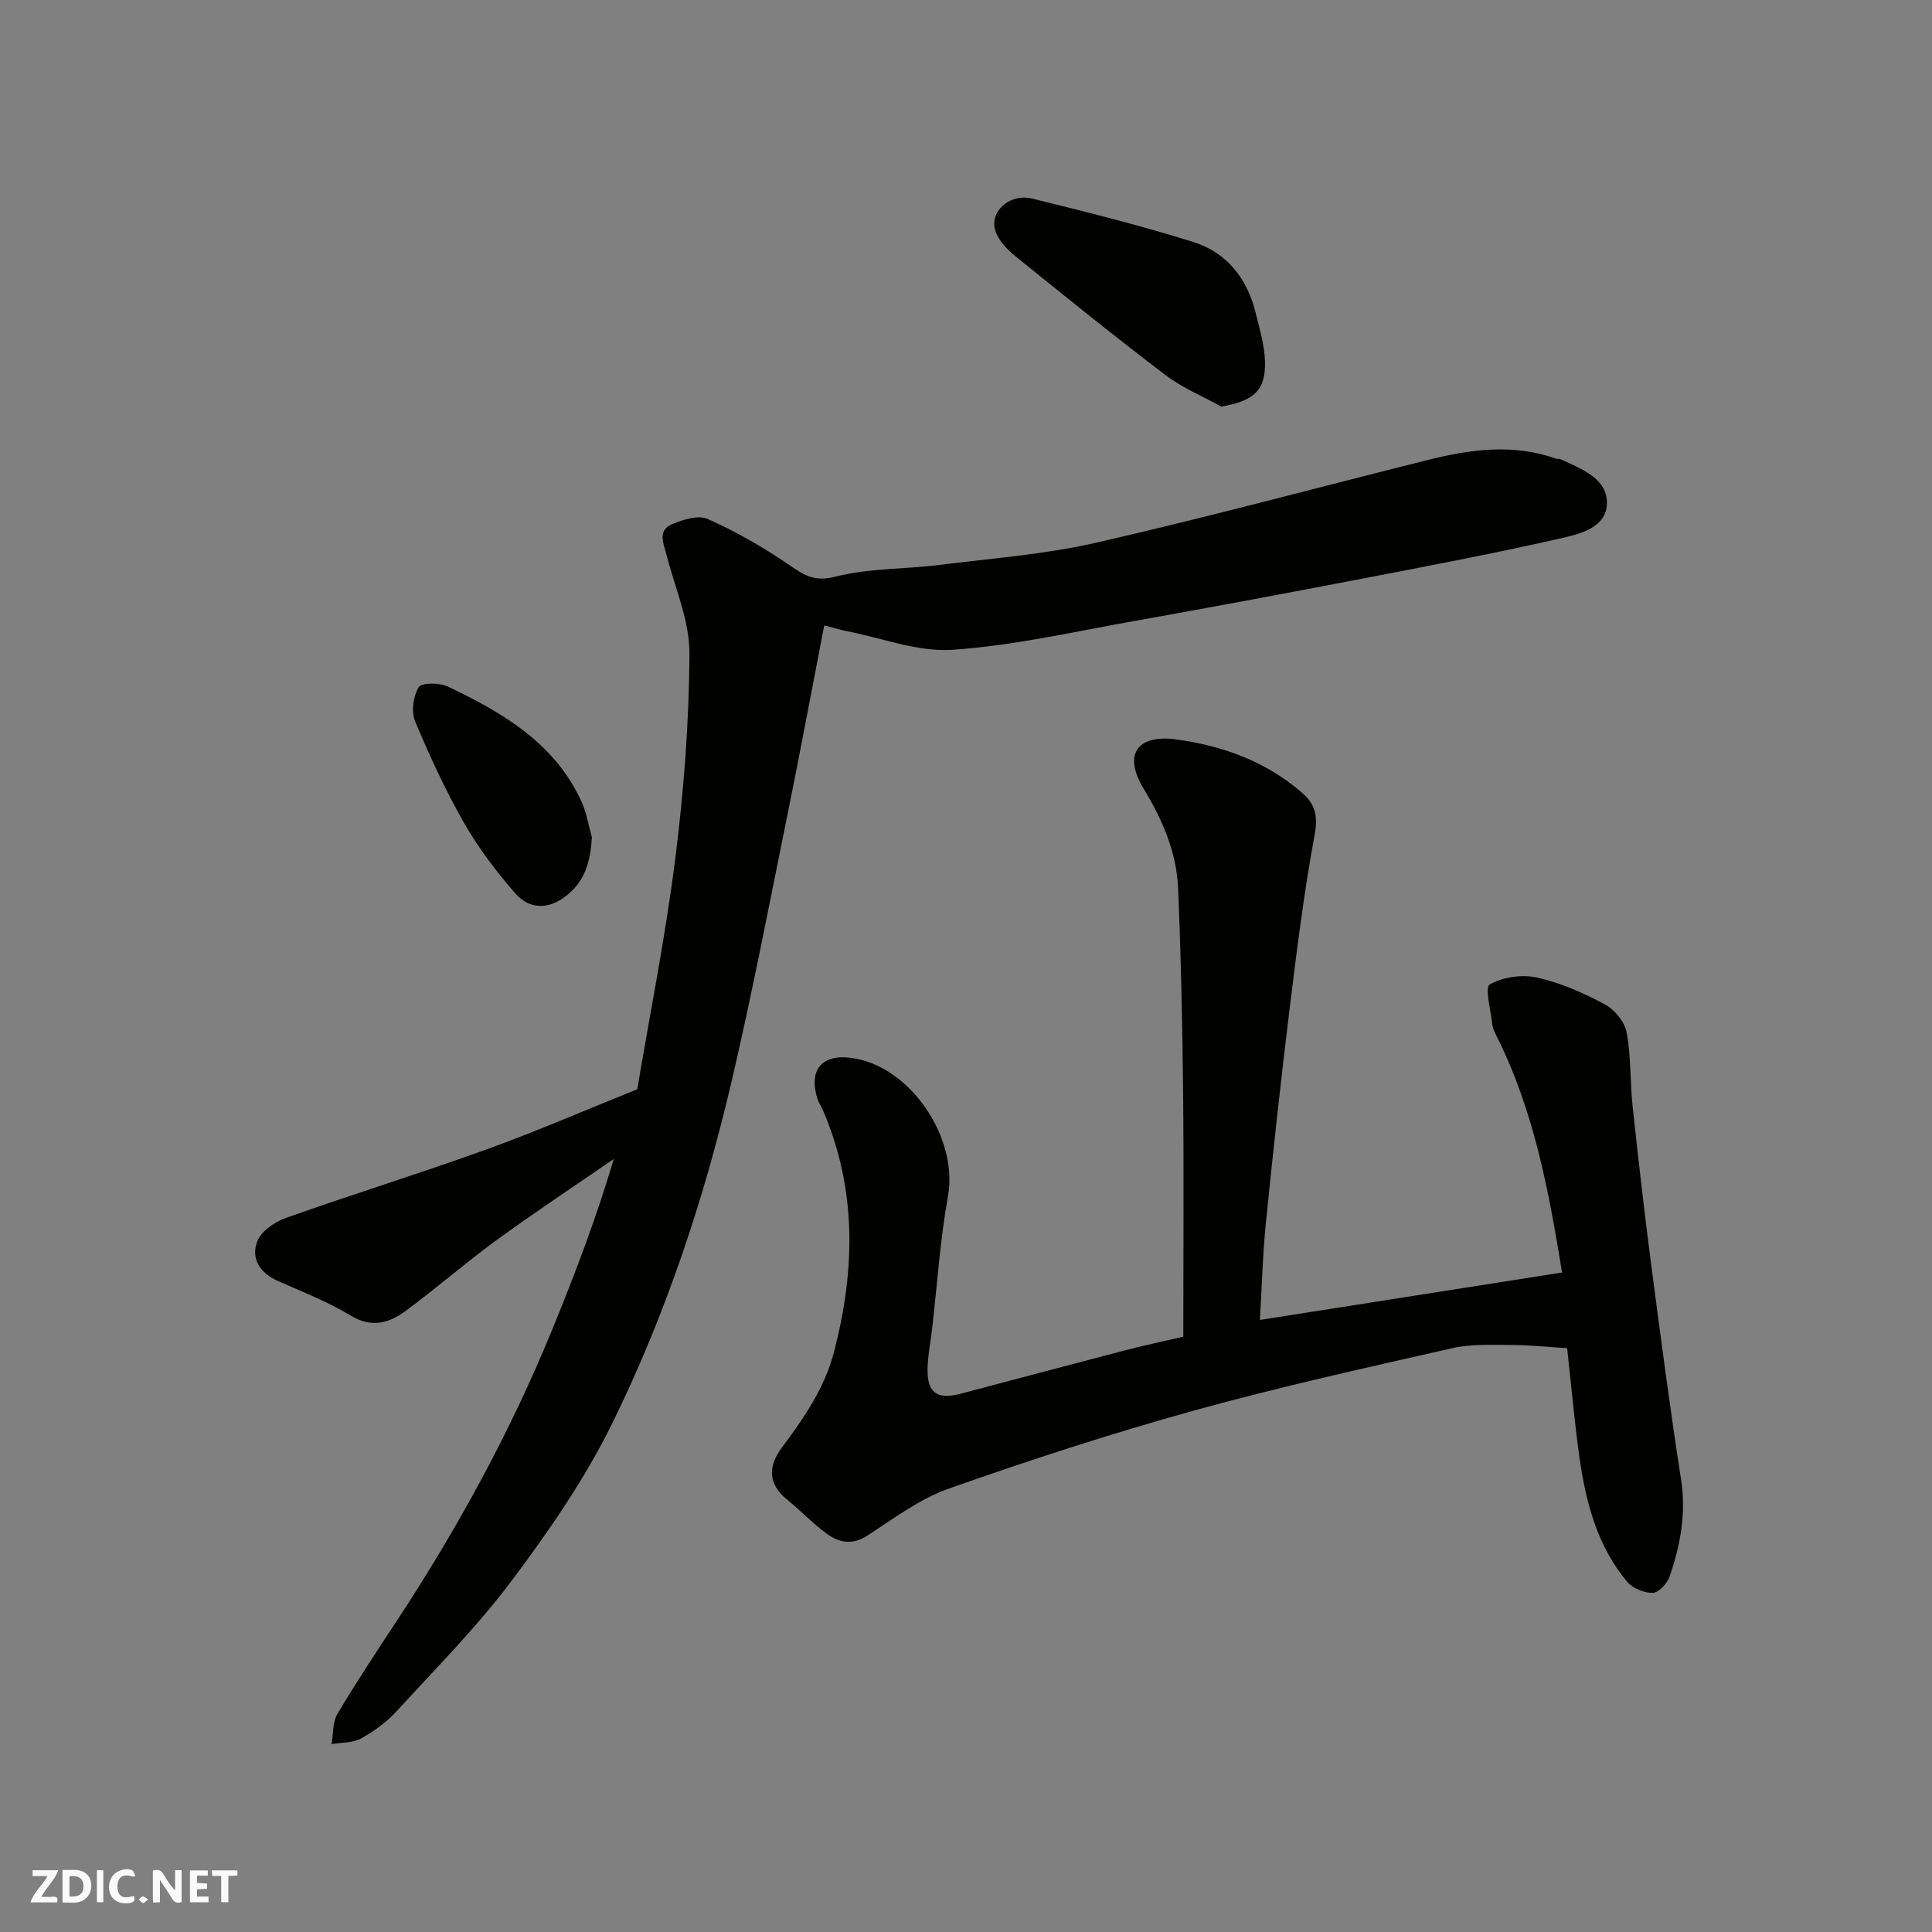
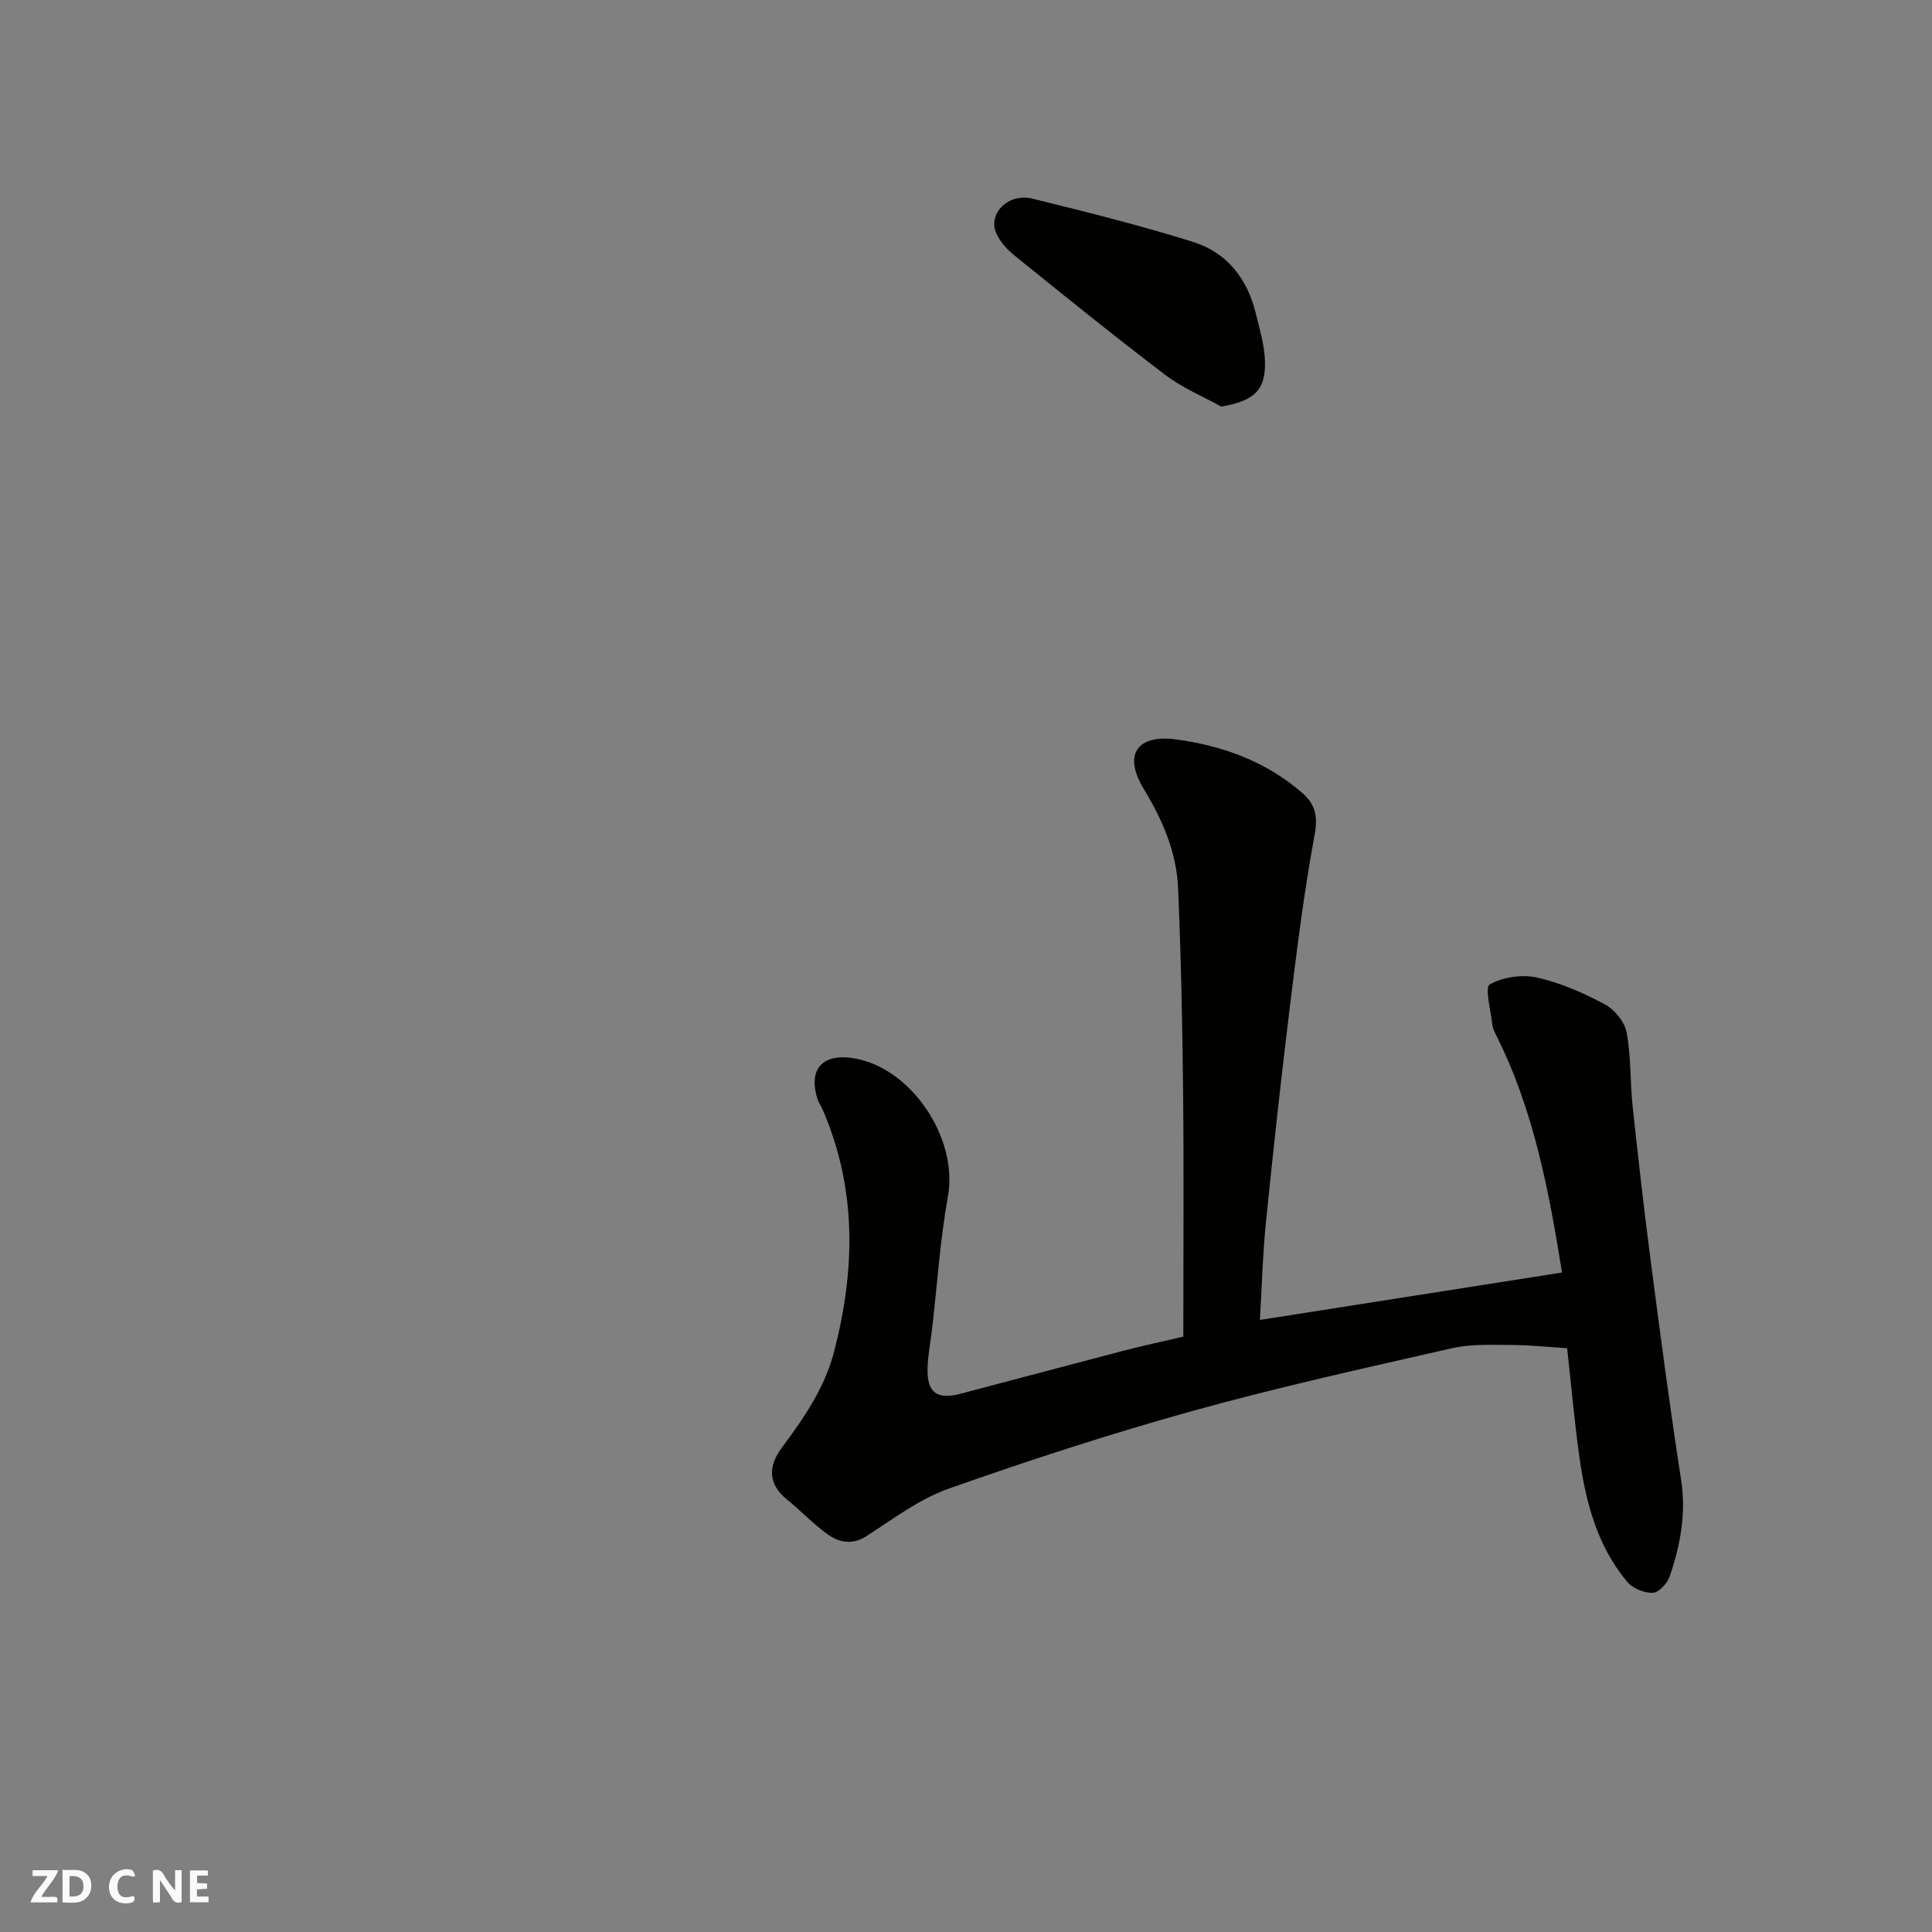
<svg xmlns="http://www.w3.org/2000/svg" enable-background="new 0 0 400 400" viewBox="0 0 400 400">
  <rect x="0" y="0" width="400" height="400" fill="#808080" stroke="none" />
  <g fill="#fafafb">
    <path d="m37.59 393.81c-.92.31-1.52.05-2-.78-.7-1.2-1.52-2.34-2.47-3.78v4.59c-.55.03-.95.05-1.41.07-.03-.37-.06-.64-.06-.91 0-1.91 0-3.81 0-5.7 1.13-.41 1.77-.03 2.29.91.62 1.11 1.38 2.14 2.31 3.19v-4.2h1.35v6.61z" />
    <path d="m12.94 393.88v-6.75c1.9.19 3.93-.54 5.37 1.29.8 1.01.78 2.88.03 3.97-1.37 1.97-3.4 1.51-5.4 1.49m1.45-1.22c2.04.12 2.92-.58 2.89-2.21-.03-1.51-.98-2.19-2.89-2z" />
    <path d="m11.81 393.87h-5.49c.68-2.18 2.47-3.48 3.51-5.45h-3.08v-1.21h5.29c-.71 2.13-2.44 3.48-3.47 5.51.86 0 1.63.04 2.39-.01.79-.05 1.14.21.85 1.16" />
    <path d="m39.33 393.86v-6.61h3.7v1.07h-2.22v1.52c.68.04 1.34.09 2.07.13v1.07c-.72.05-1.38.09-2.1.14v1.48h2.4v1.19h-3.85z" />
    <path d="m27.71 388.56c-1.15-.3-2.46-.61-3.1.64-.37.73-.41 1.93-.06 2.67.63 1.35 1.99.93 3.17.68.35.94-.01 1.32-.93 1.46-1.62.25-3.05-.27-3.76-1.48-.73-1.24-.6-3.03.31-4.17.88-1.11 2.71-1.7 4-1.16.32.13.44.74.65 1.12-.1.08-.19.16-.28.24" />
-     <path d="m49.15 387.24v1.07c-.59.02-1.17.05-1.87.08v5.44h-1.48v-5.44h-1.85c-.05-.4-.08-.73-.13-1.15z" />
-     <path d="m20.06 387.21h1.33v6.62h-1.33z" />
-     <path d="m30.68 393.25c-.49.38-.8.79-1.05.76-.32-.05-.6-.45-.9-.7.26-.24.51-.64.8-.67.29-.04.62.3 1.15.61" />
  </g>
-   <path d="m170.65 129.48c-2.63 13.6-5.04 26.54-7.66 39.43-3.73 18.35-7.26 36.75-11.52 54.98-5.72 24.46-13.65 48.3-24.73 70.83-5.64 11.47-13.06 22.23-20.76 32.49-7.19 9.6-15.73 18.2-23.86 27.07-2.07 2.26-4.68 4.17-7.37 5.65-1.73.95-4.05.82-6.1 1.17.37-2.11.19-4.54 1.21-6.26 3.91-6.58 8.15-12.97 12.36-19.37 12.58-19.14 23.52-39.16 32.19-60.38 4.66-11.4 9.04-22.91 12.67-35.14-8.05 5.55-16.22 10.94-24.12 16.69-6.48 4.72-12.54 10.02-18.99 14.78-3.4 2.5-7.02 3.59-11.36.96-4.72-2.86-9.95-4.9-15.02-7.14-3.75-1.65-5.69-4.64-4.33-8.23.79-2.09 3.6-4.02 5.91-4.84 13.77-4.89 27.74-9.21 41.48-14.17 10.41-3.75 20.57-8.18 31.29-12.48 2.64-15.74 5.86-31.76 7.89-47.92 1.76-14.03 2.85-28.23 2.91-42.36.02-6.76-3.01-13.55-4.73-20.3-.61-2.38-1.97-5.1 1.14-6.41 2.26-.95 5.42-1.95 7.35-1.09 5.78 2.58 11.37 5.76 16.6 9.33 3.16 2.16 5.33 3.79 9.83 2.63 6.92-1.78 14.33-1.54 21.5-2.43 10.87-1.36 21.88-2.18 32.52-4.61 22.98-5.25 45.75-11.4 68.62-17.12 8.81-2.2 17.67-3.45 26.56-.28.3.11.7-.01.98.12 4.29 2.01 9.75 3.95 9.58 9.24-.16 5.1-5.91 6.31-10 7.24-13.82 3.13-27.75 5.76-41.67 8.44-15.37 2.95-30.75 5.83-46.16 8.57-12.52 2.23-25.02 5.1-37.65 5.96-7.19.49-14.63-2.45-21.95-3.87-1.12-.22-2.2-.56-4.61-1.18z" fill="#010100" />
  <path d="m324.46 279.13c-3.84-.24-7.74-.66-11.66-.67-4.06-.01-8.26-.22-12.17.67-17.91 4.08-35.88 8.04-53.57 12.95-17.06 4.73-33.93 10.23-50.62 16.12-6.03 2.13-11.43 6.2-16.88 9.74-3.12 2.03-5.84 1.45-8.37-.39-2.92-2.13-5.43-4.8-8.24-7.08-4.07-3.3-3.88-6.99-1.05-10.79 4.58-6.15 8.87-12.34 10.83-19.98 4.37-16.95 4.67-33.62-2.41-49.97-.32-.75-.83-1.43-1.07-2.2-1.89-5.99.86-9.31 6.98-8.51 12.18 1.6 22.23 16.49 20.03 28.69-1.63 9.02-2.21 18.22-3.27 27.34-.32 2.77-.89 5.52-.95 8.29-.11 5.03 1.96 6.51 6.87 5.21 11.32-2.98 22.62-6.01 33.95-8.96 3.92-1.02 7.89-1.86 12.13-2.85 0-16.97.13-33.78-.04-50.58-.14-14.1-.44-28.2-1.04-42.28-.31-7.44-3.24-14.16-7.1-20.53-4.49-7.4-1.06-11.3 6.63-10.27 9.67 1.3 18.67 4.55 26.18 11.09 2.64 2.3 3.29 4.76 2.57 8.62-2.21 11.88-3.69 23.9-5.17 35.9-1.81 14.81-3.44 29.64-4.93 44.49-.68 6.71-.84 13.48-1.24 20.1 20.99-3.3 41.61-6.53 62.55-9.82-2.69-16.65-5.78-33.48-13.59-49.04-.36-.72-.75-1.49-.84-2.27-.31-2.9-1.6-7.73-.53-8.33 2.72-1.55 6.72-2.12 9.83-1.42 4.85 1.08 9.58 3.18 14 5.54 2.01 1.07 4.09 3.61 4.5 5.79.94 4.98.7 10.18 1.24 15.25 1.17 10.91 2.41 21.81 3.83 32.69 1.95 14.91 3.9 29.83 6.21 44.68 1.09 7-.15 13.56-2.36 20.03-.49 1.43-2.24 3.35-3.47 3.4-1.77.06-4.17-.91-5.31-2.27-6.19-7.36-8.55-16.36-9.88-25.62-1.08-7.65-1.74-15.35-2.57-22.76z" fill="#010100" />
  <path d="m252.85 84.18c-3.88-2.16-8.08-3.89-11.57-6.54-10.54-8.01-20.84-16.34-31.14-24.66-1.58-1.27-3.14-2.95-3.91-4.77-1.71-4.08 2.6-8.3 7.53-7.08 11.15 2.74 22.32 5.53 33.27 8.96 6.94 2.17 11.21 7.57 12.95 14.72.8 3.3 1.83 6.66 1.92 10.01.17 6.04-2.3 8.18-9.05 9.36z" fill="#010100" />
-   <path d="m122.54 173.35c-.3 5.12-1.46 9.41-5.81 12.49-3.67 2.6-7.34 2.19-9.98-.81-3.96-4.52-7.67-9.4-10.64-14.6-3.87-6.77-7.17-13.91-10.17-21.11-.83-2-.39-5.2.76-7.06.59-.96 4.34-.93 6.07-.1 11.33 5.41 22.08 11.68 27.62 23.8 1.06 2.3 1.45 4.92 2.15 7.39z" fill="#010100" />
+   <path d="m122.54 173.35z" fill="#010100" />
</svg>